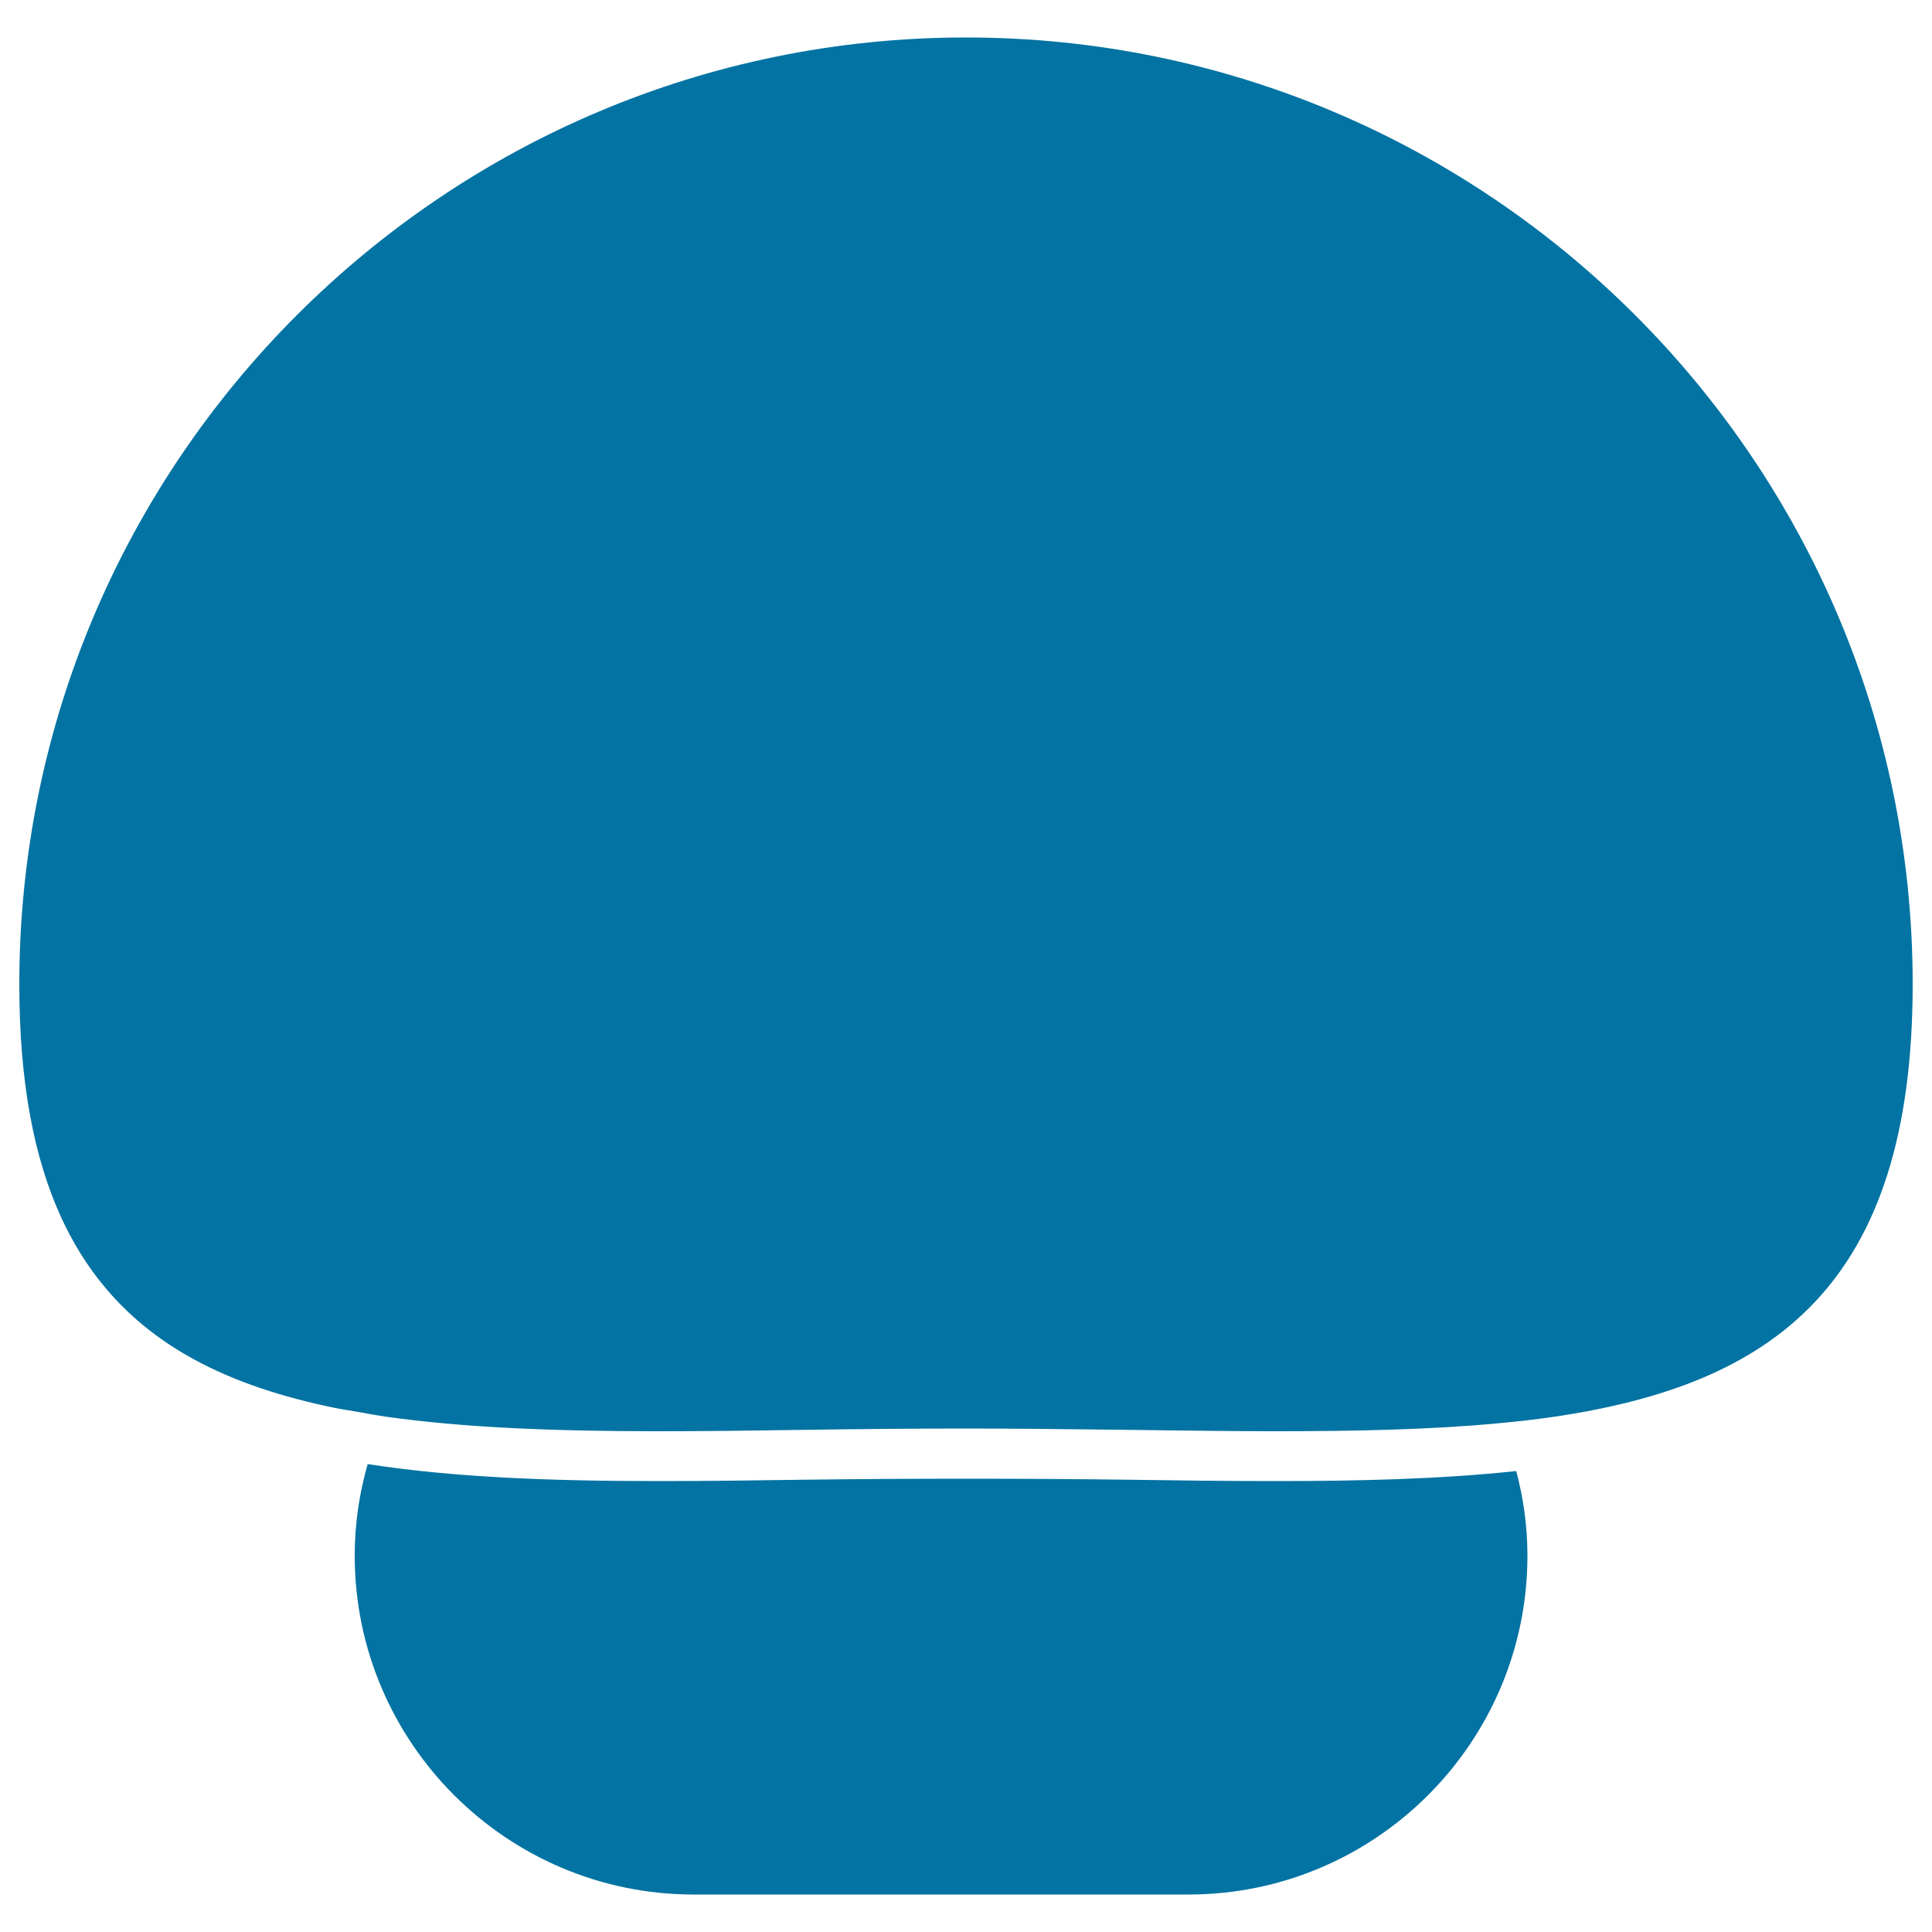
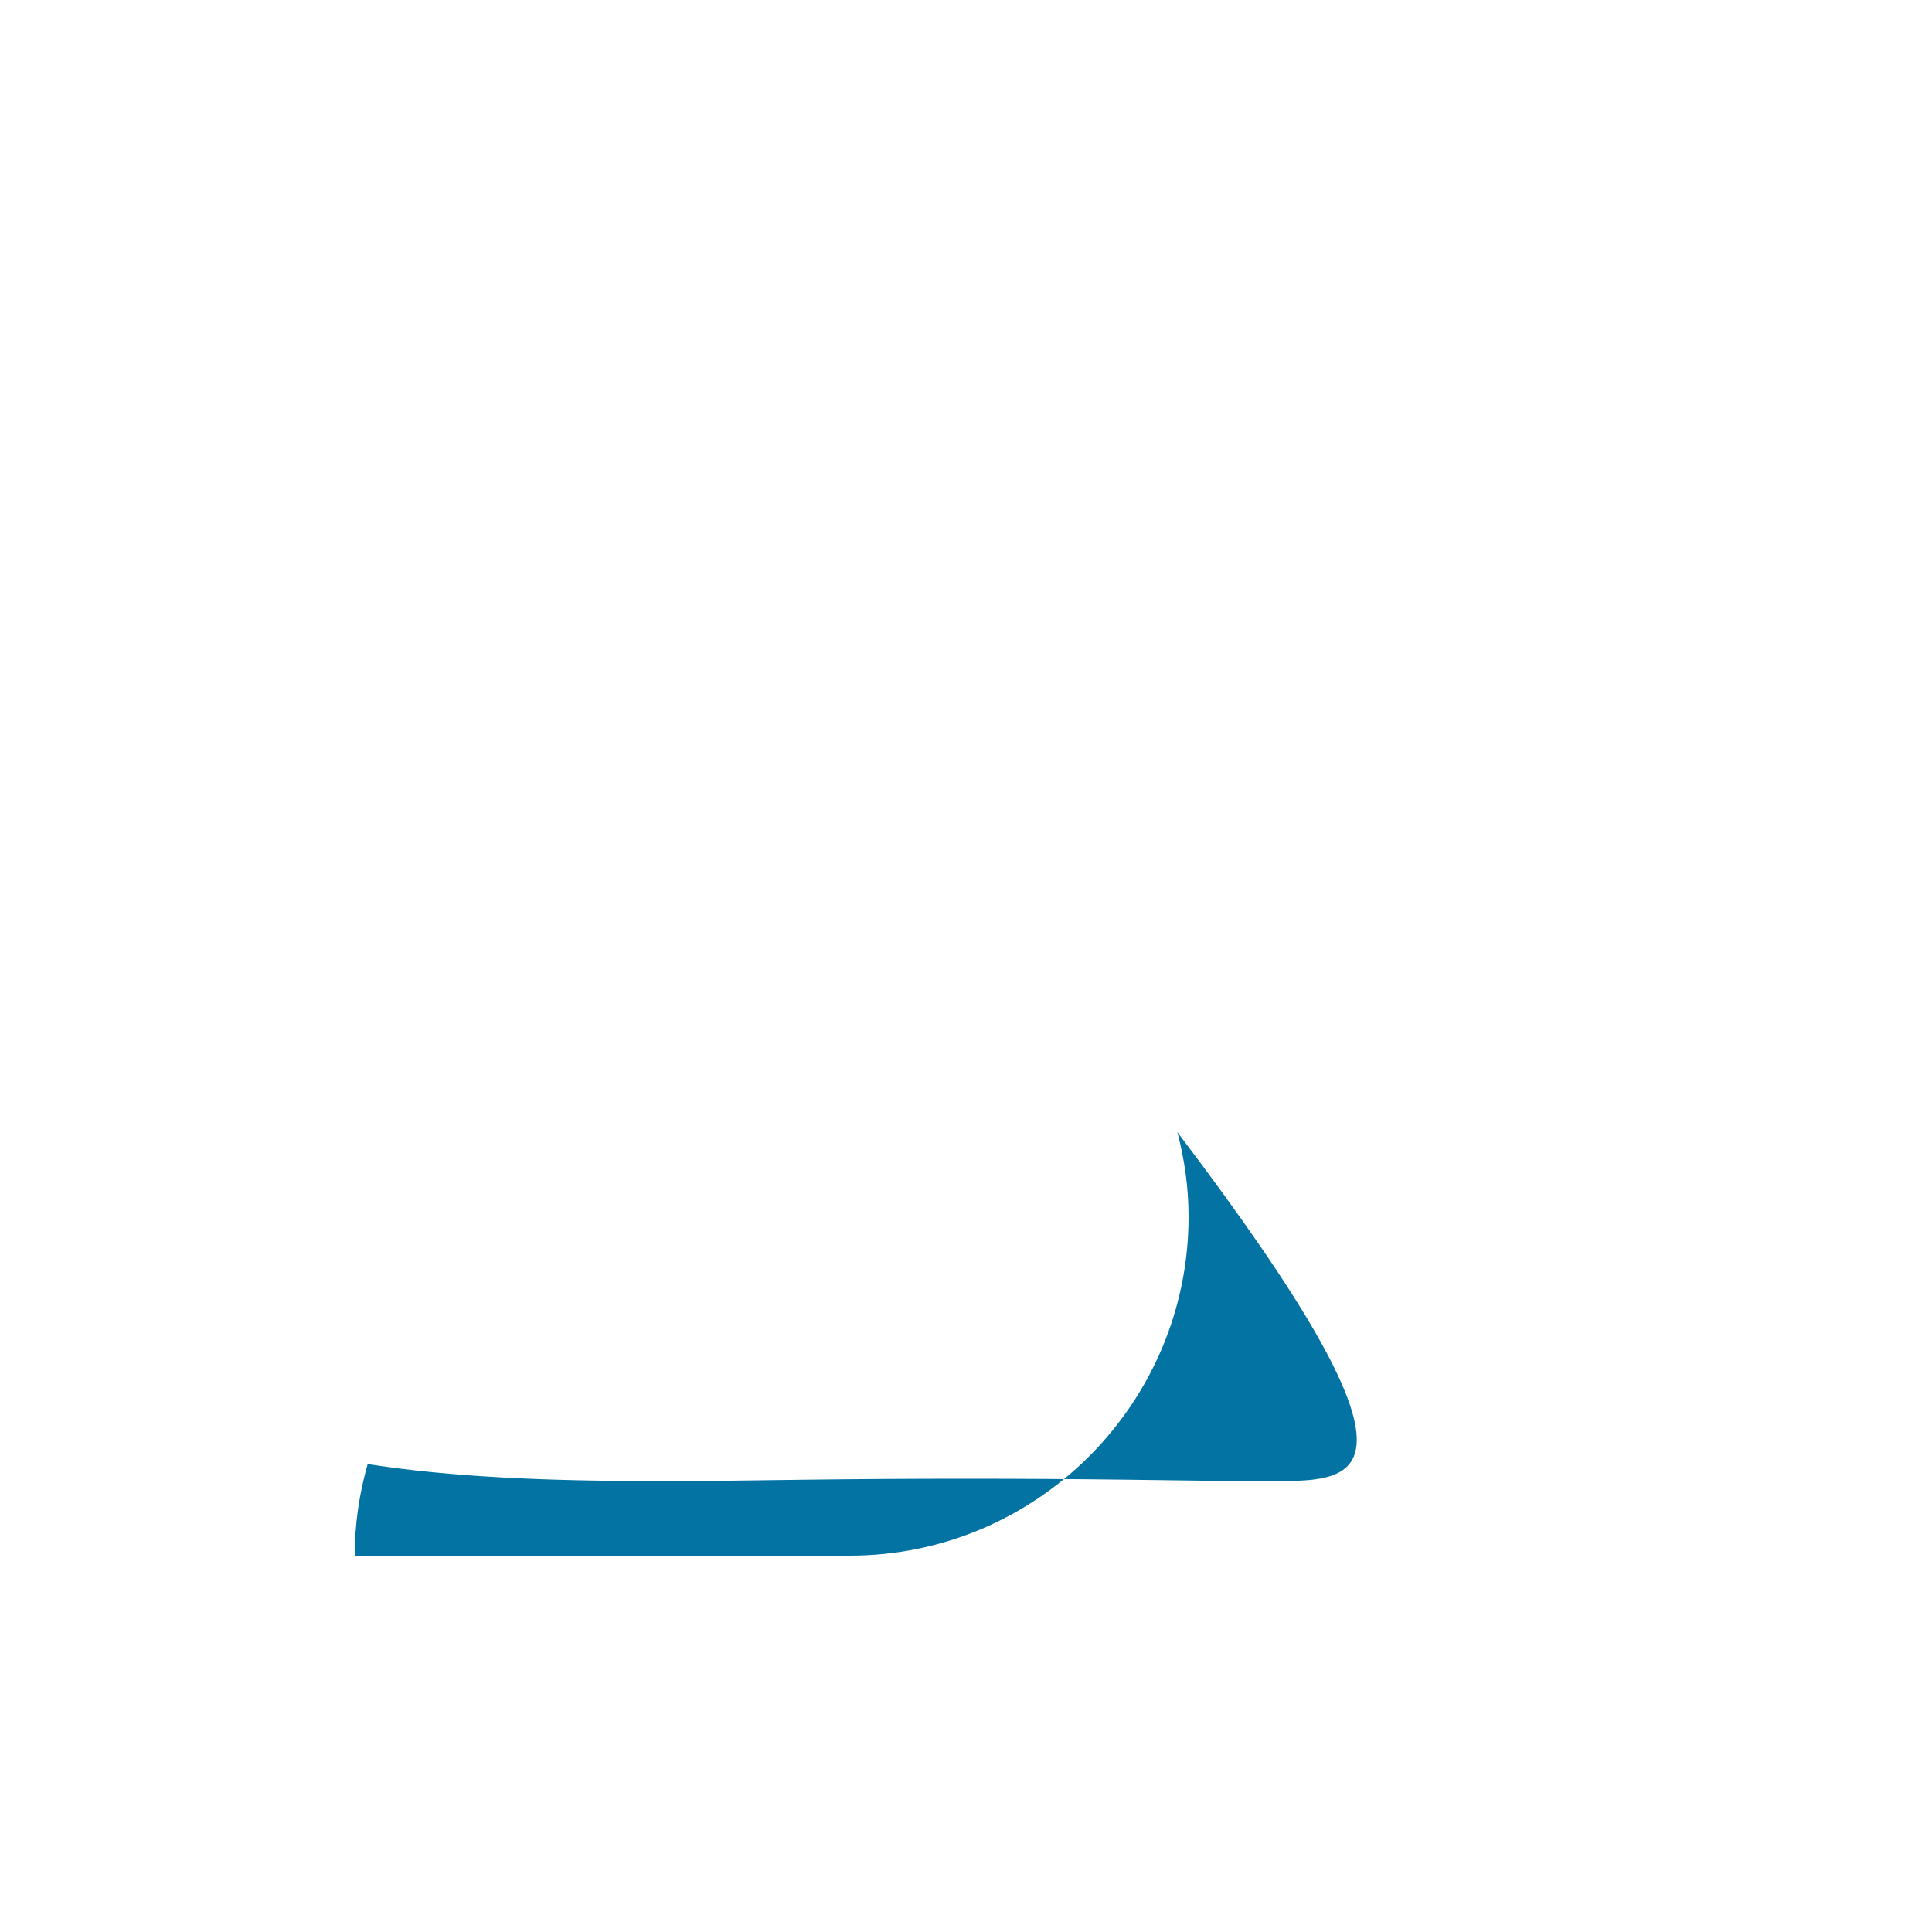
<svg xmlns="http://www.w3.org/2000/svg" viewBox="0 0 1000 1000" style="fill:#0273a2">
  <title>Small Mushroom SVG icon</title>
  <g>
    <g>
-       <path d="M659.9,766.6c-24.5,0-49.8-0.3-75.8-0.7c-54.6-0.7-113.4-0.7-168,0c-26,0.4-51.3,0.7-75.8,0.7c-56.5,0-106.3-2-150-8.8c-4.3,15.1-6.7,30.9-6.7,47.4c0,96.7,78.7,175.4,175.4,175.4h256.2c96.7,0,175.4-78.7,175.4-175.4c0-15.2-2.1-29.8-5.8-43.8C745.8,765.6,703.7,766.6,659.9,766.6z" />
-       <path d="M990,509.4c0-270.2-219.8-490-490-490c-270.2,0-490,219.8-490,490c0,98.7,28.6,160.3,90,194c21,11.5,45.2,19.5,72.7,25.2c4.2,0.9,8.7,1.5,13.1,2.3c4.4,0.8,8.8,1.6,13.4,2.3c40.9,5.8,87.8,7.6,140.9,7.6c24.4,0,49.6-0.3,75.5-0.7c27.4-0.4,55.6-0.7,84.4-0.7c28.7,0,56.9,0.4,84.4,0.7c25.9,0.3,51.1,0.7,75.5,0.7c41.8,0,80.9-0.8,116.6-4.2c4.5-0.4,9-0.9,13.4-1.4c4.5-0.5,8.8-1.1,13.2-1.7C917.3,717,990,665.8,990,509.4z" />
+       <path d="M659.9,766.6c-24.5,0-49.8-0.3-75.8-0.7c-54.6-0.7-113.4-0.7-168,0c-26,0.4-51.3,0.7-75.8,0.7c-56.5,0-106.3-2-150-8.8c-4.3,15.1-6.7,30.9-6.7,47.4h256.2c96.7,0,175.4-78.7,175.4-175.4c0-15.2-2.1-29.8-5.8-43.8C745.8,765.6,703.7,766.6,659.9,766.6z" />
    </g>
  </g>
</svg>